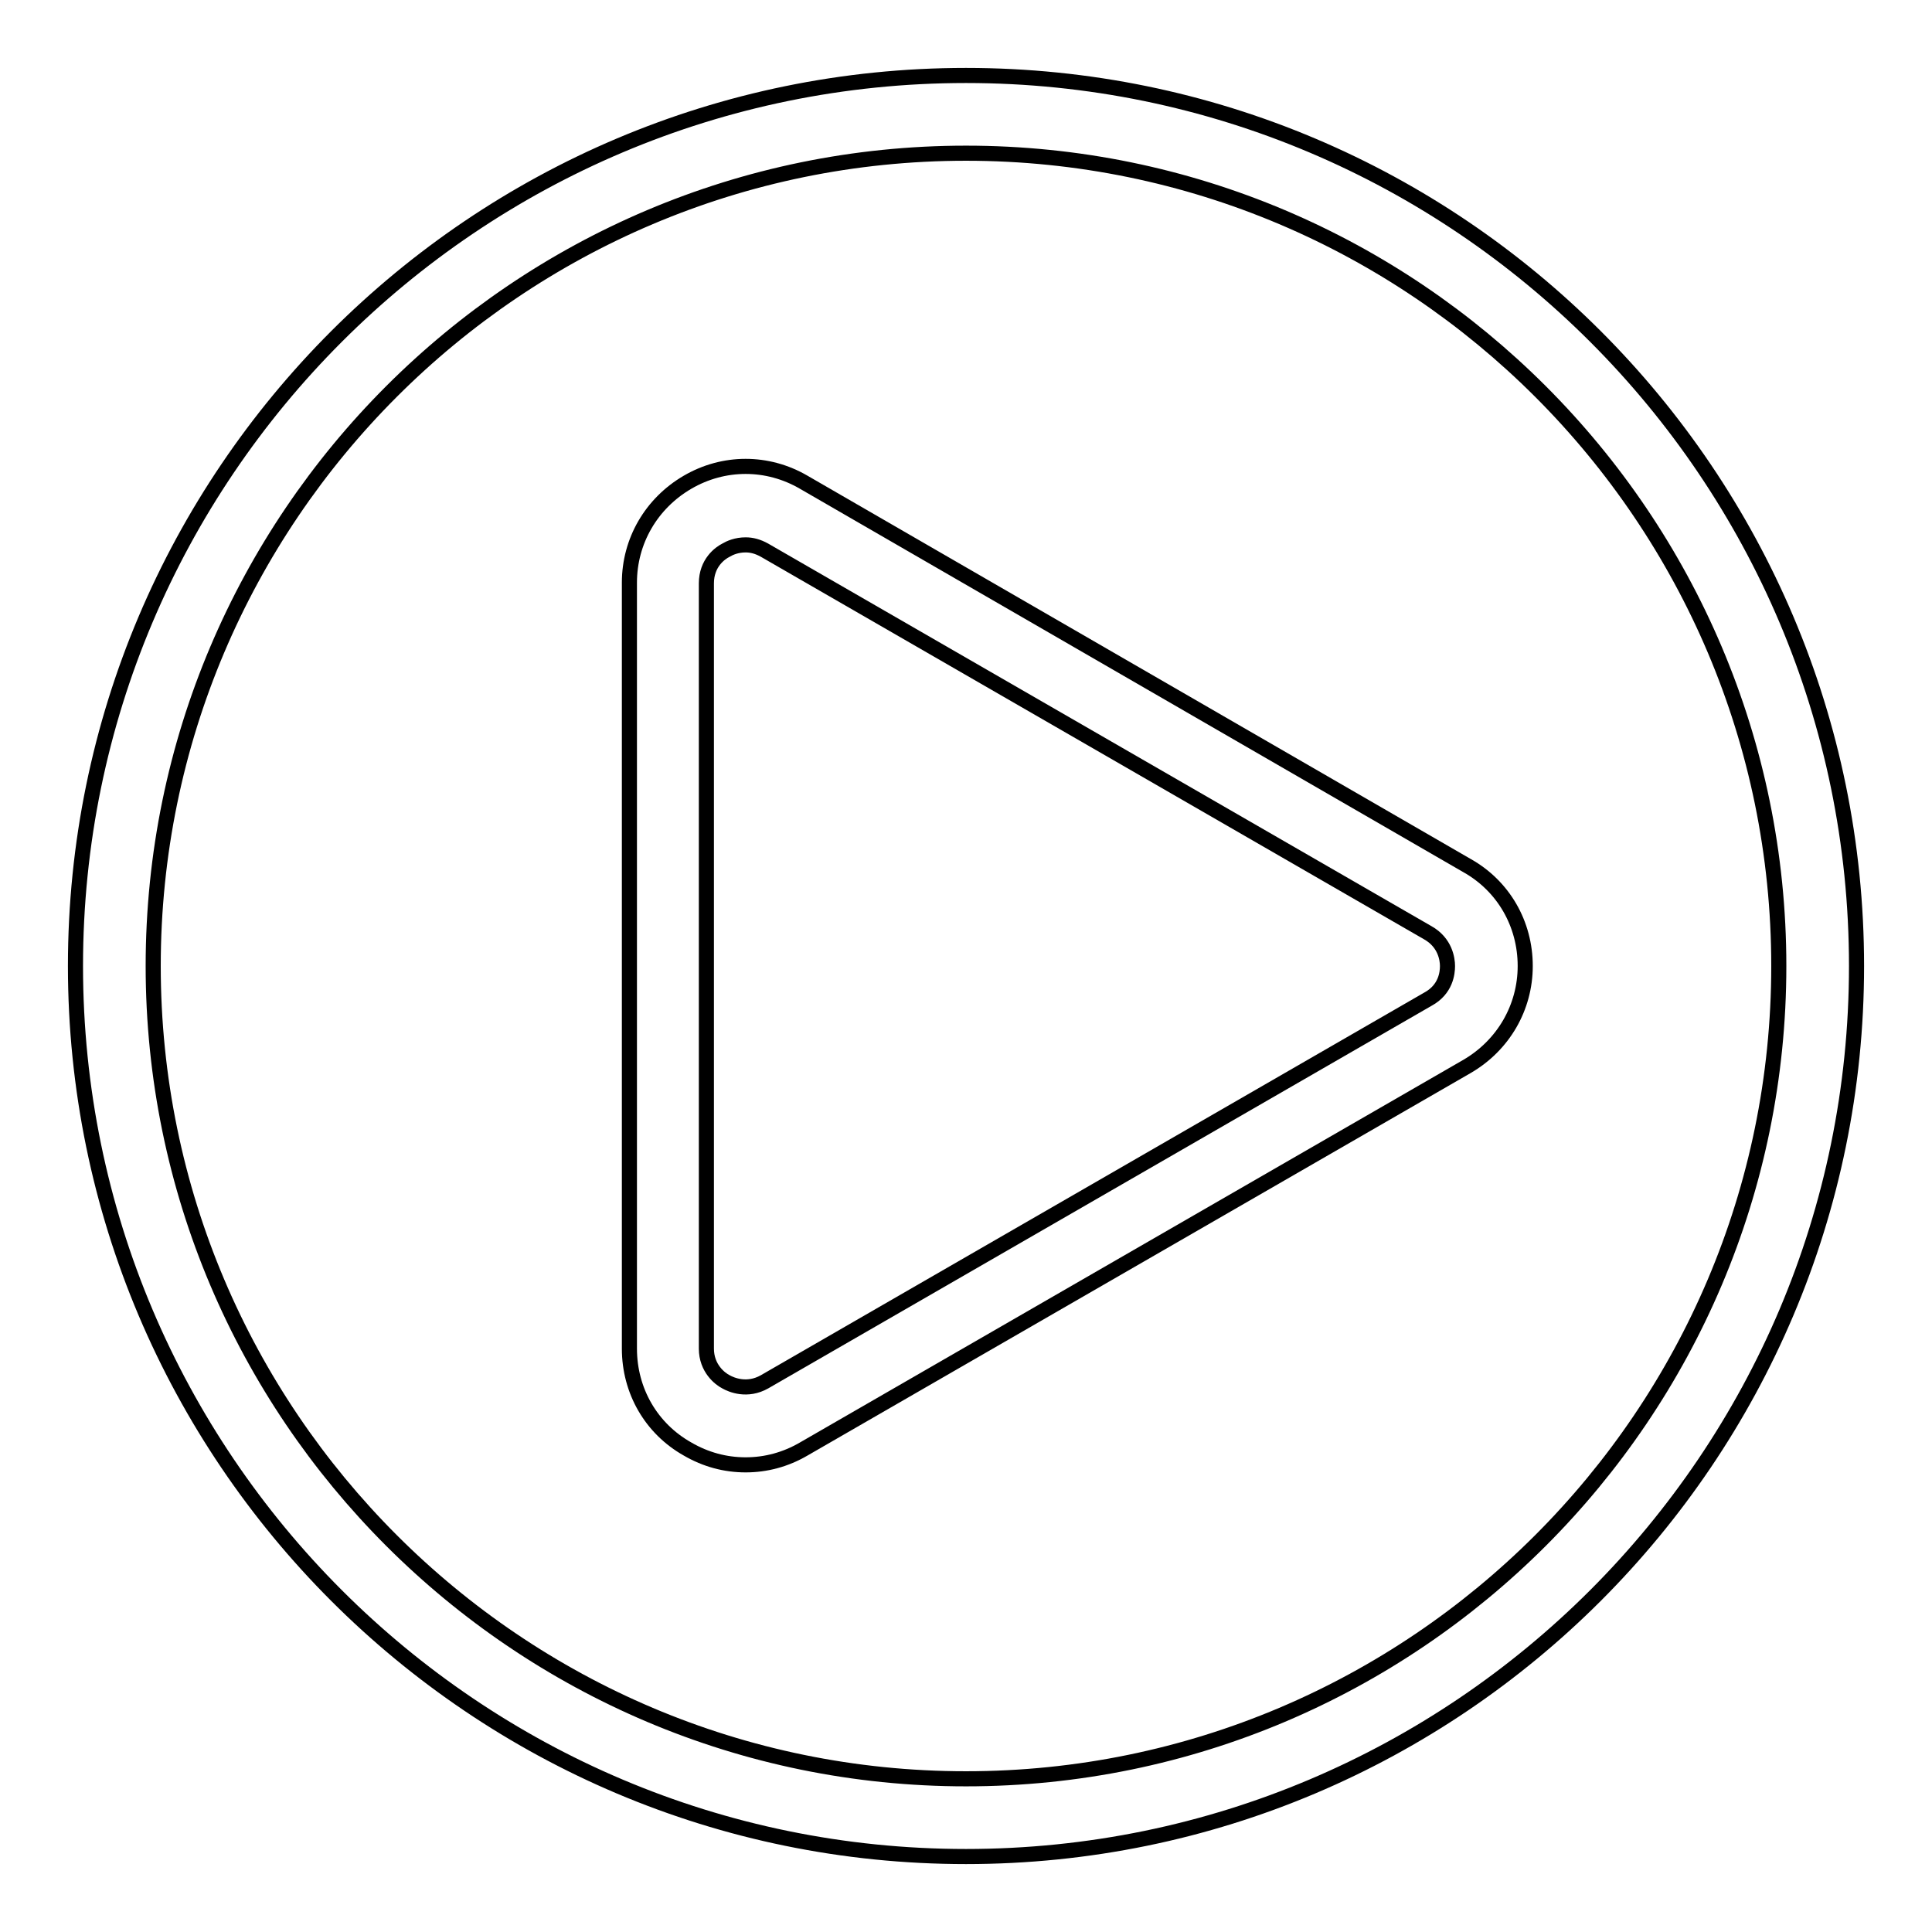
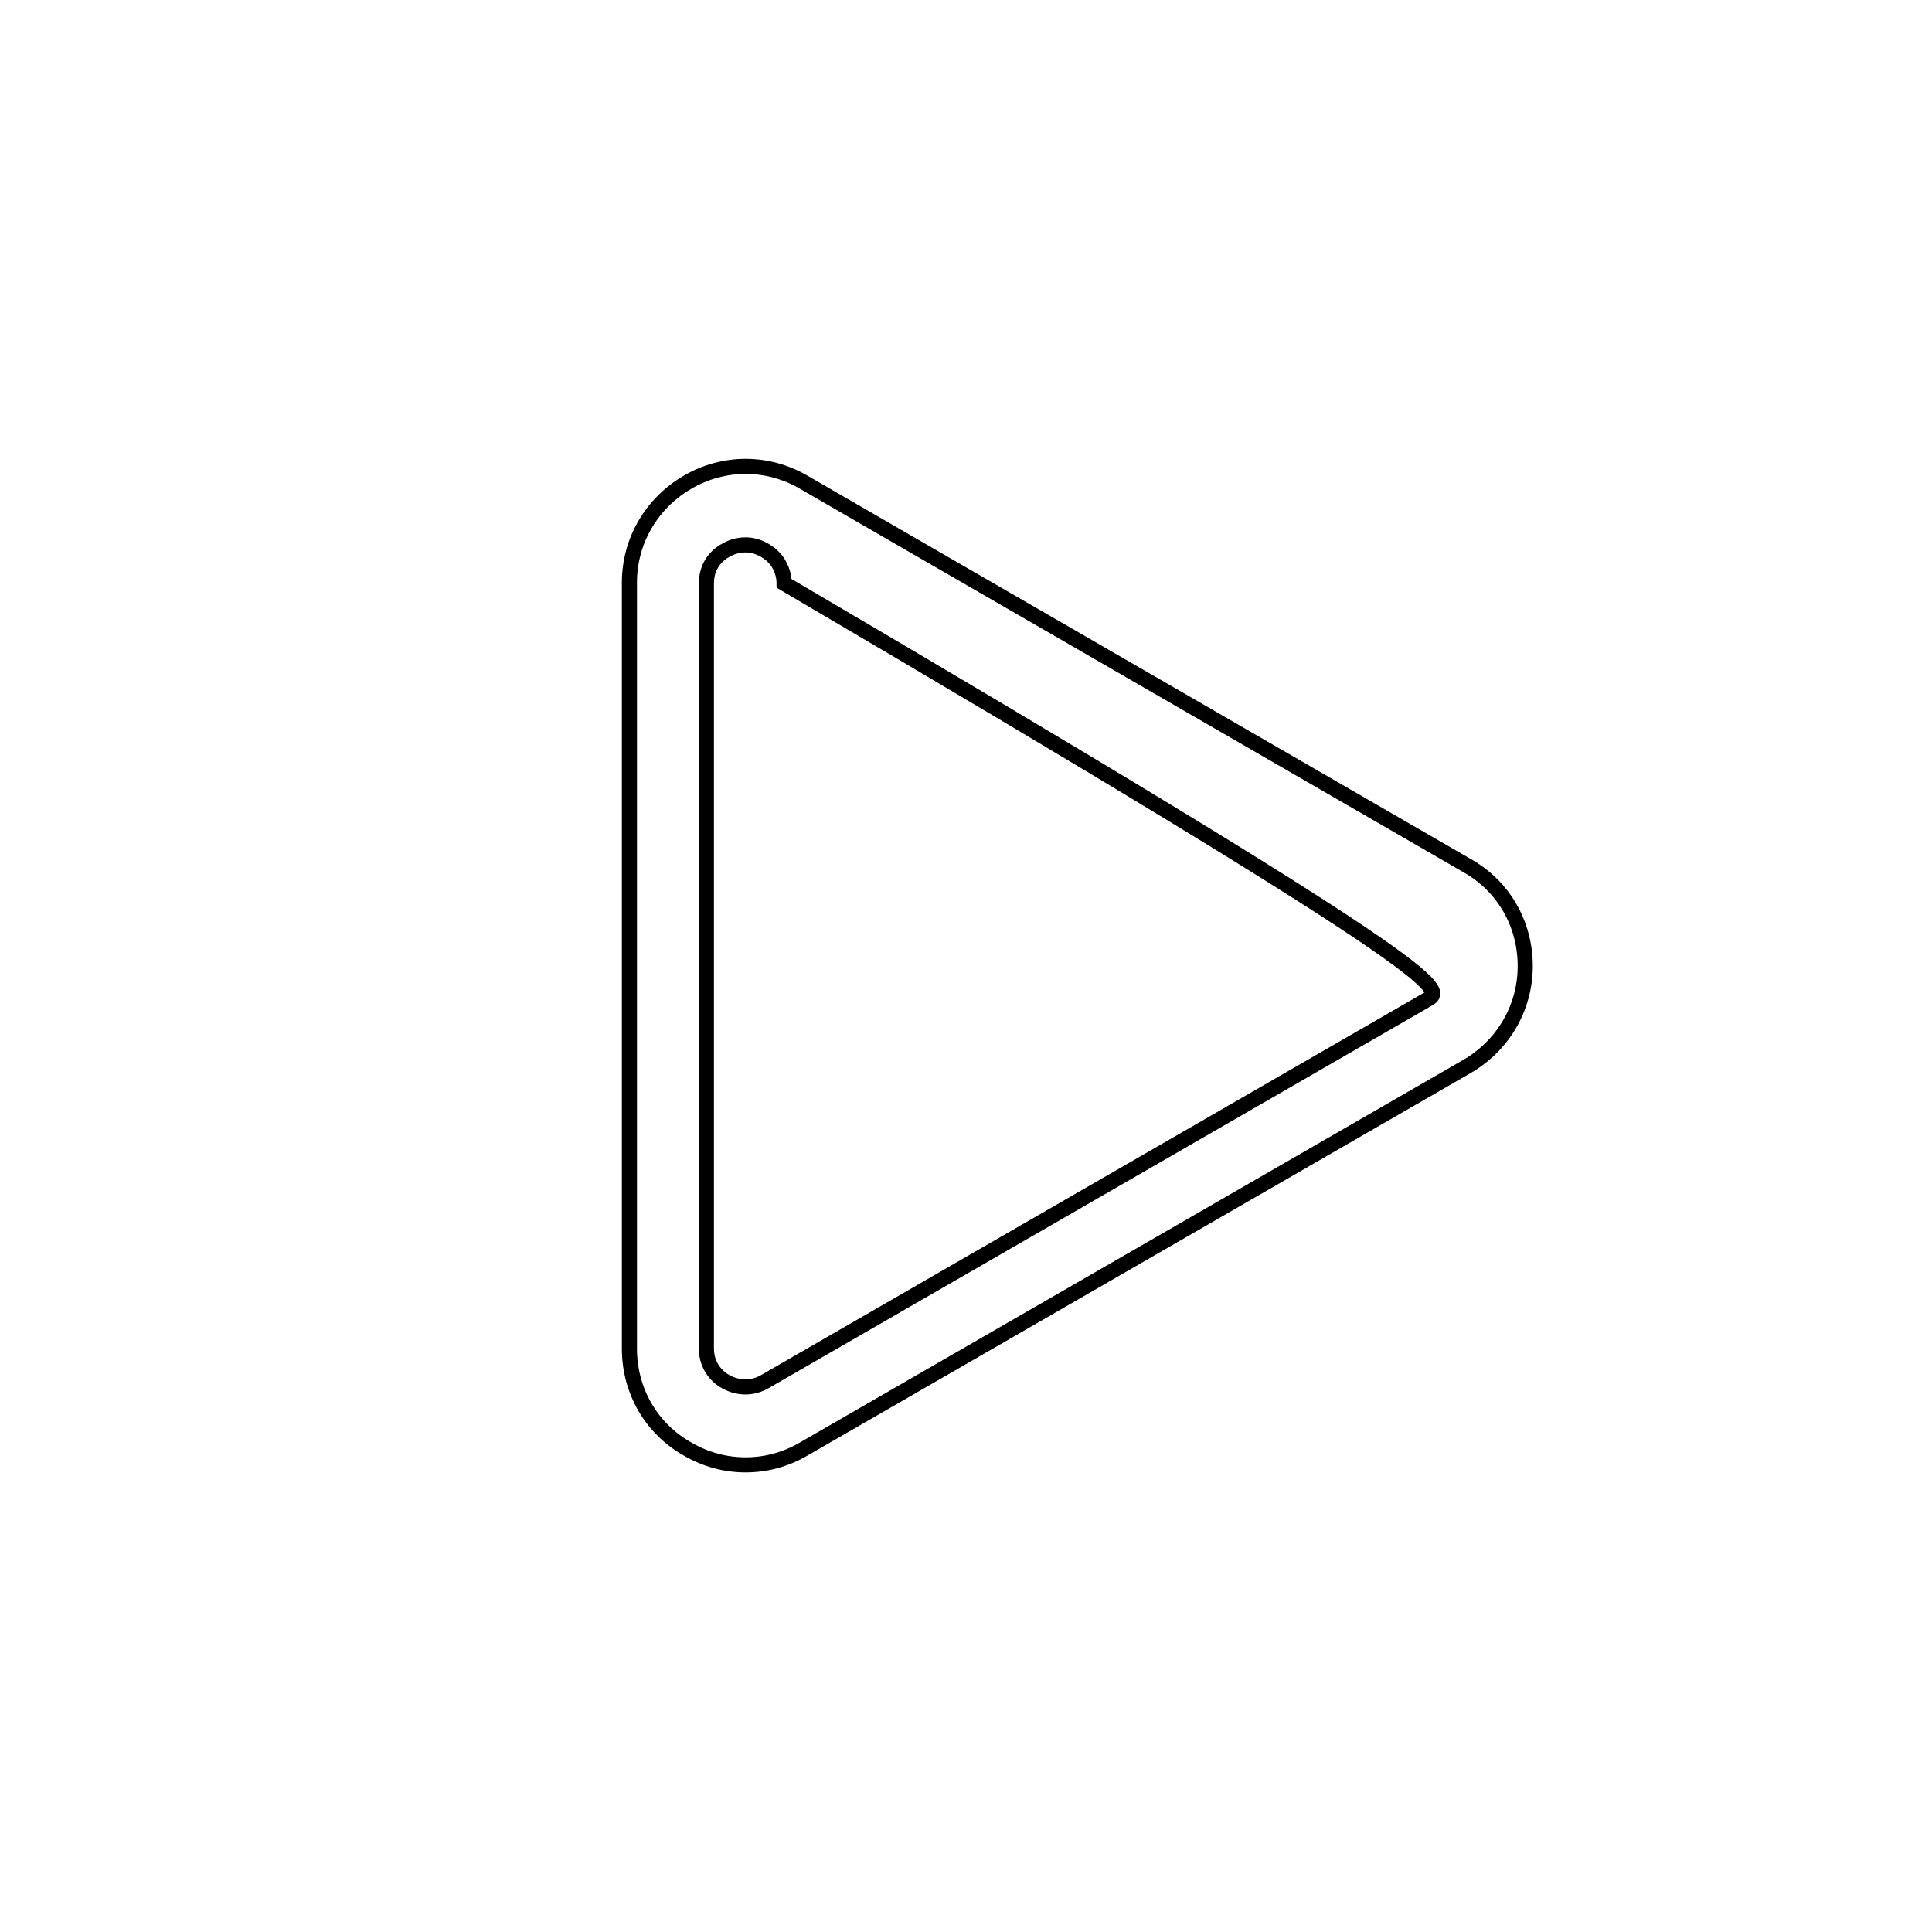
<svg xmlns="http://www.w3.org/2000/svg" version="1.1" x="0px" y="0px" viewBox="0 0 256 256" enable-background="new 0 0 256 256" xml:space="preserve">
  <g>
-     <path stroke-width="2" fill-opacity="0" stroke="#000000" d="M128,10C62.9,10,10,62.9,10,128s52.9,118,118,118s118-52.9,118-118S193.1,10,128,10z M128,235.7 c-59.4,0-107.7-48.3-107.7-107.7S68.6,20.3,128,20.3S235.7,68.6,235.7,128S187.4,235.7,128,235.7z" />
-     <path stroke-width="2" fill-opacity="0" stroke="#000000" d="M194.4,114.7l-87.9-50.8c-4.8-2.8-10.6-2.8-15.4,0c-4.8,2.8-7.7,7.8-7.7,13.3v101.5 c0,5.6,2.9,10.6,7.7,13.3c2.4,1.4,5,2.1,7.7,2.1s5.3-0.7,7.7-2.1l87.9-50.7c4.8-2.8,7.7-7.8,7.7-13.3 C202.1,122.4,199.2,117.4,194.4,114.7z M189.2,132.4l-87.9,50.7c-2.3,1.3-4.4,0.4-5.1,0c-0.8-0.4-2.6-1.8-2.6-4.4V77.3 c0-2.7,1.8-4,2.6-4.4c0.5-0.3,1.4-0.7,2.6-0.7c0.8,0,1.6,0.2,2.5,0.7l87.9,50.7c2.3,1.3,2.6,3.5,2.6,4.4 C191.8,128.9,191.6,131.1,189.2,132.4z" />
+     <path stroke-width="2" fill-opacity="0" stroke="#000000" d="M194.4,114.7l-87.9-50.8c-4.8-2.8-10.6-2.8-15.4,0c-4.8,2.8-7.7,7.8-7.7,13.3v101.5 c0,5.6,2.9,10.6,7.7,13.3c2.4,1.4,5,2.1,7.7,2.1s5.3-0.7,7.7-2.1l87.9-50.7c4.8-2.8,7.7-7.8,7.7-13.3 C202.1,122.4,199.2,117.4,194.4,114.7z M189.2,132.4l-87.9,50.7c-2.3,1.3-4.4,0.4-5.1,0c-0.8-0.4-2.6-1.8-2.6-4.4V77.3 c0-2.7,1.8-4,2.6-4.4c0.5-0.3,1.4-0.7,2.6-0.7c0.8,0,1.6,0.2,2.5,0.7c2.3,1.3,2.6,3.5,2.6,4.4 C191.8,128.9,191.6,131.1,189.2,132.4z" />
  </g>
</svg>